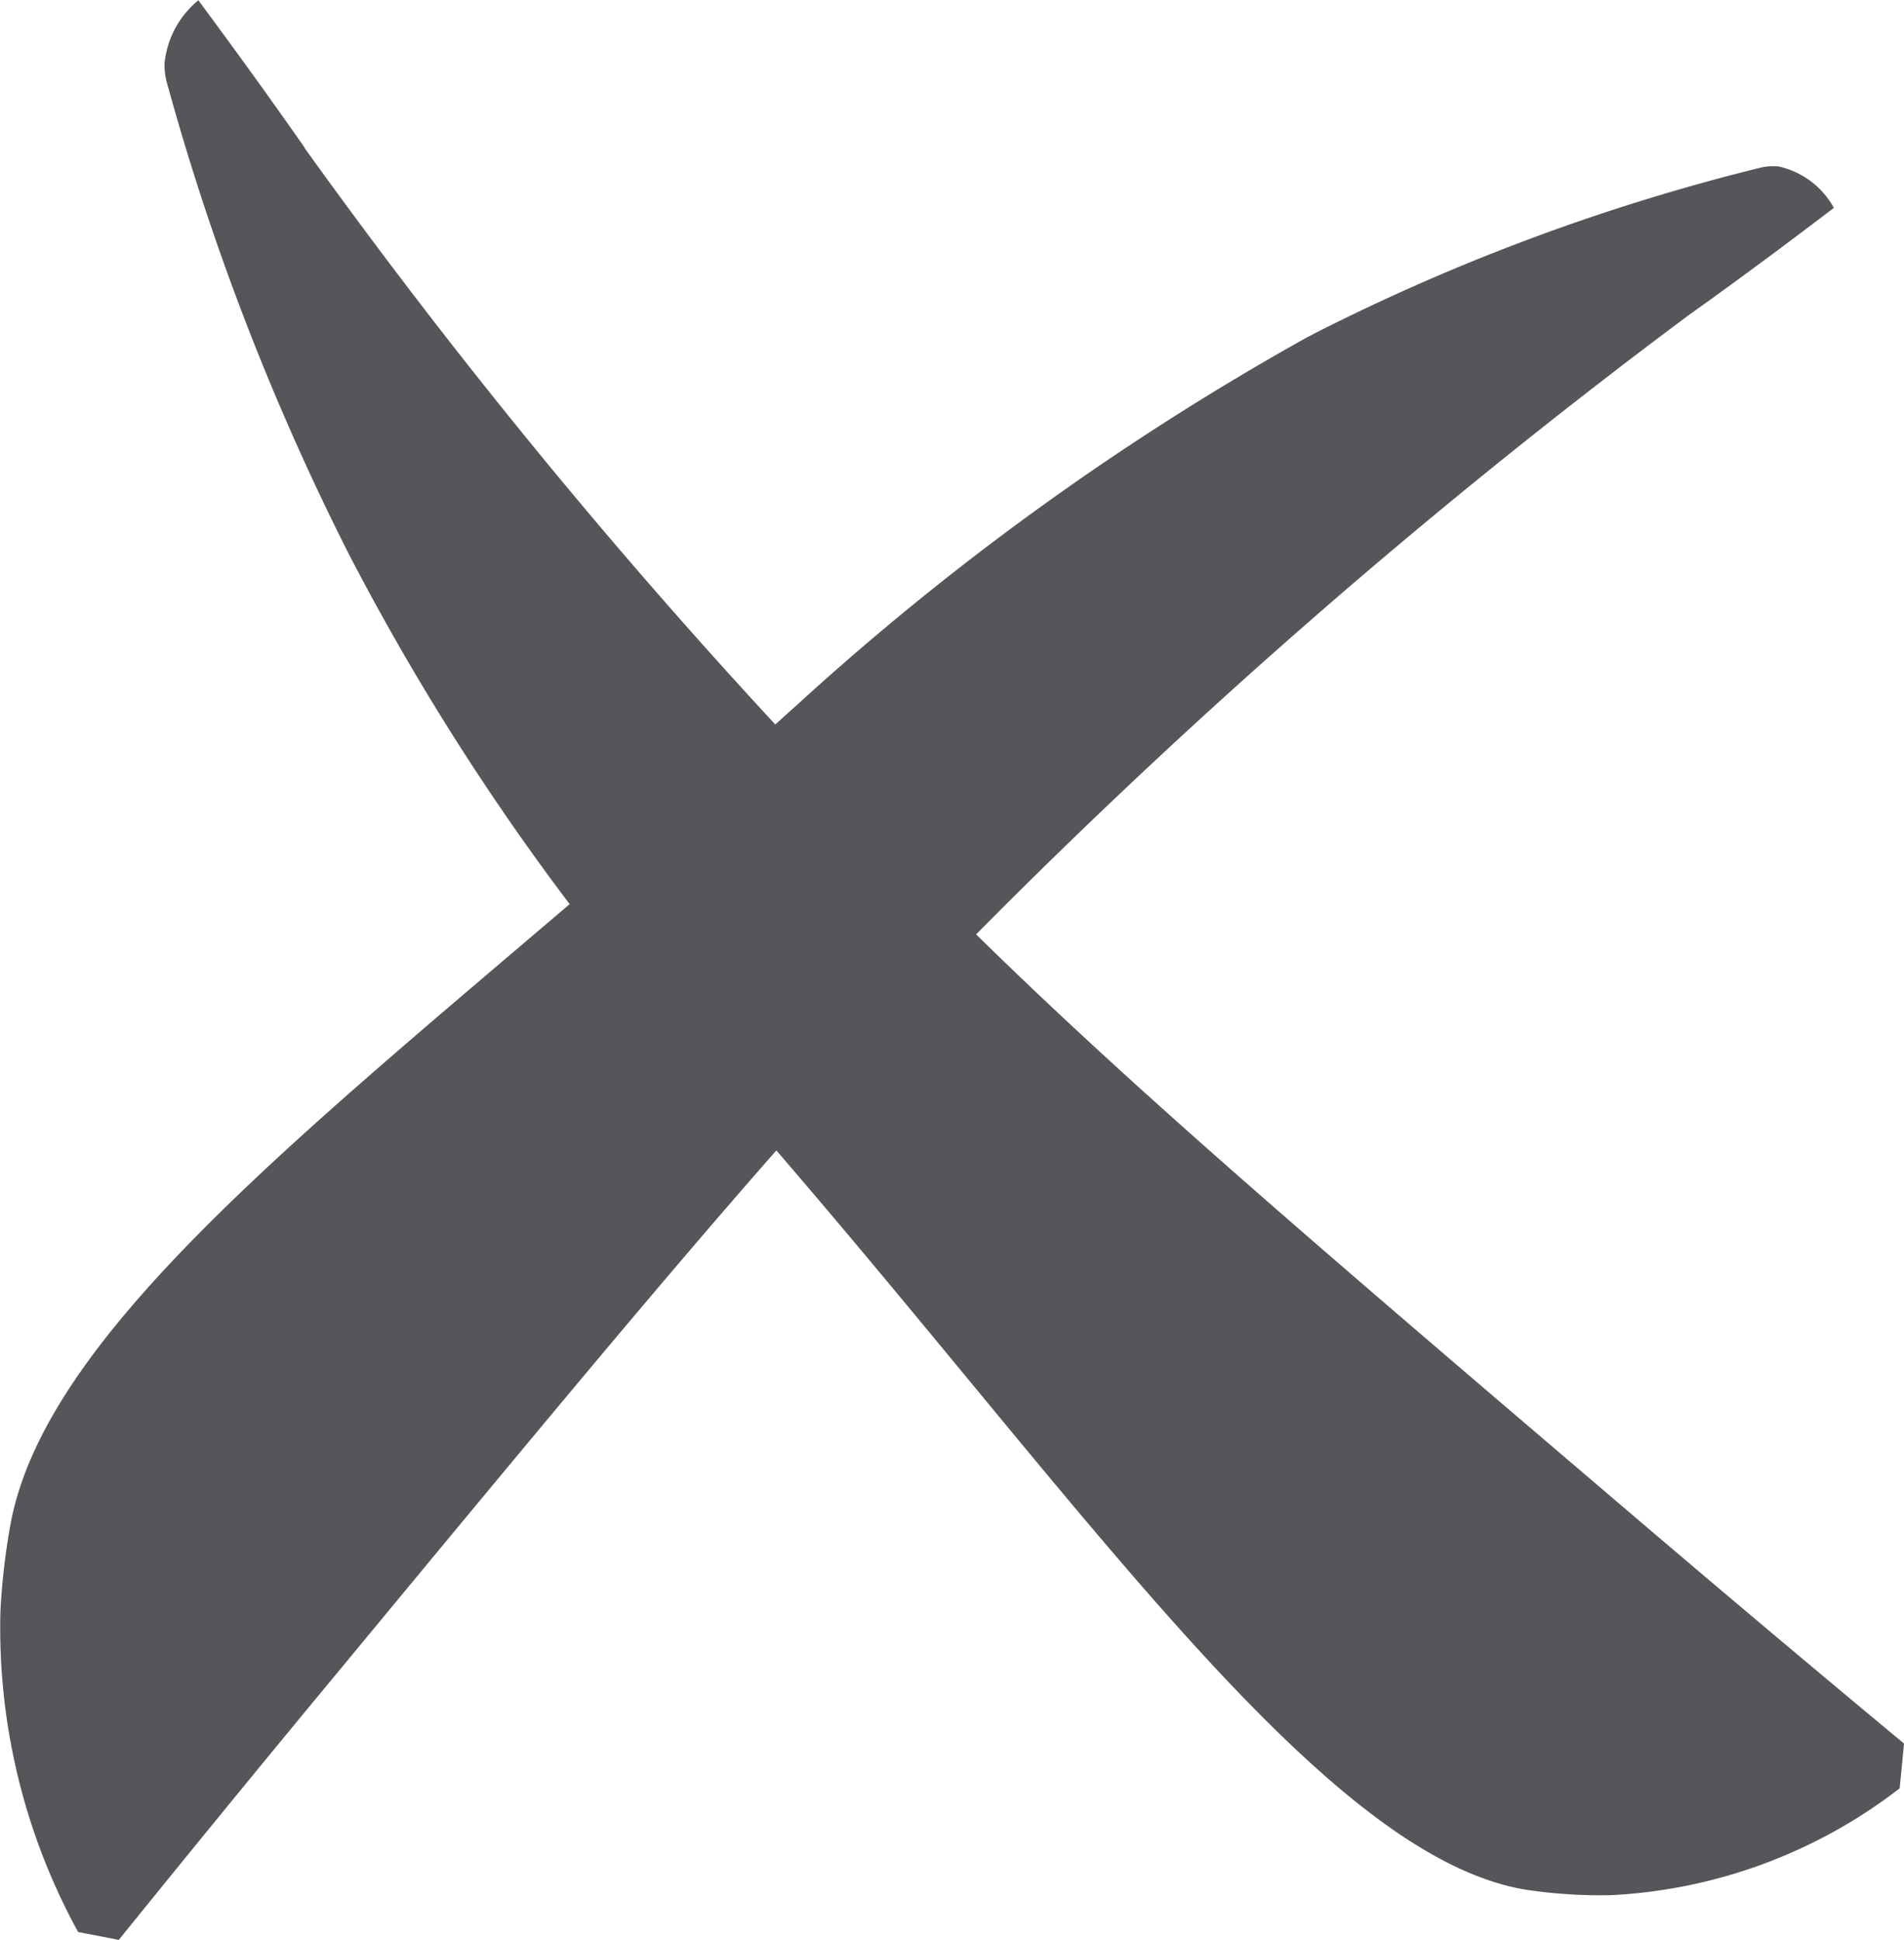
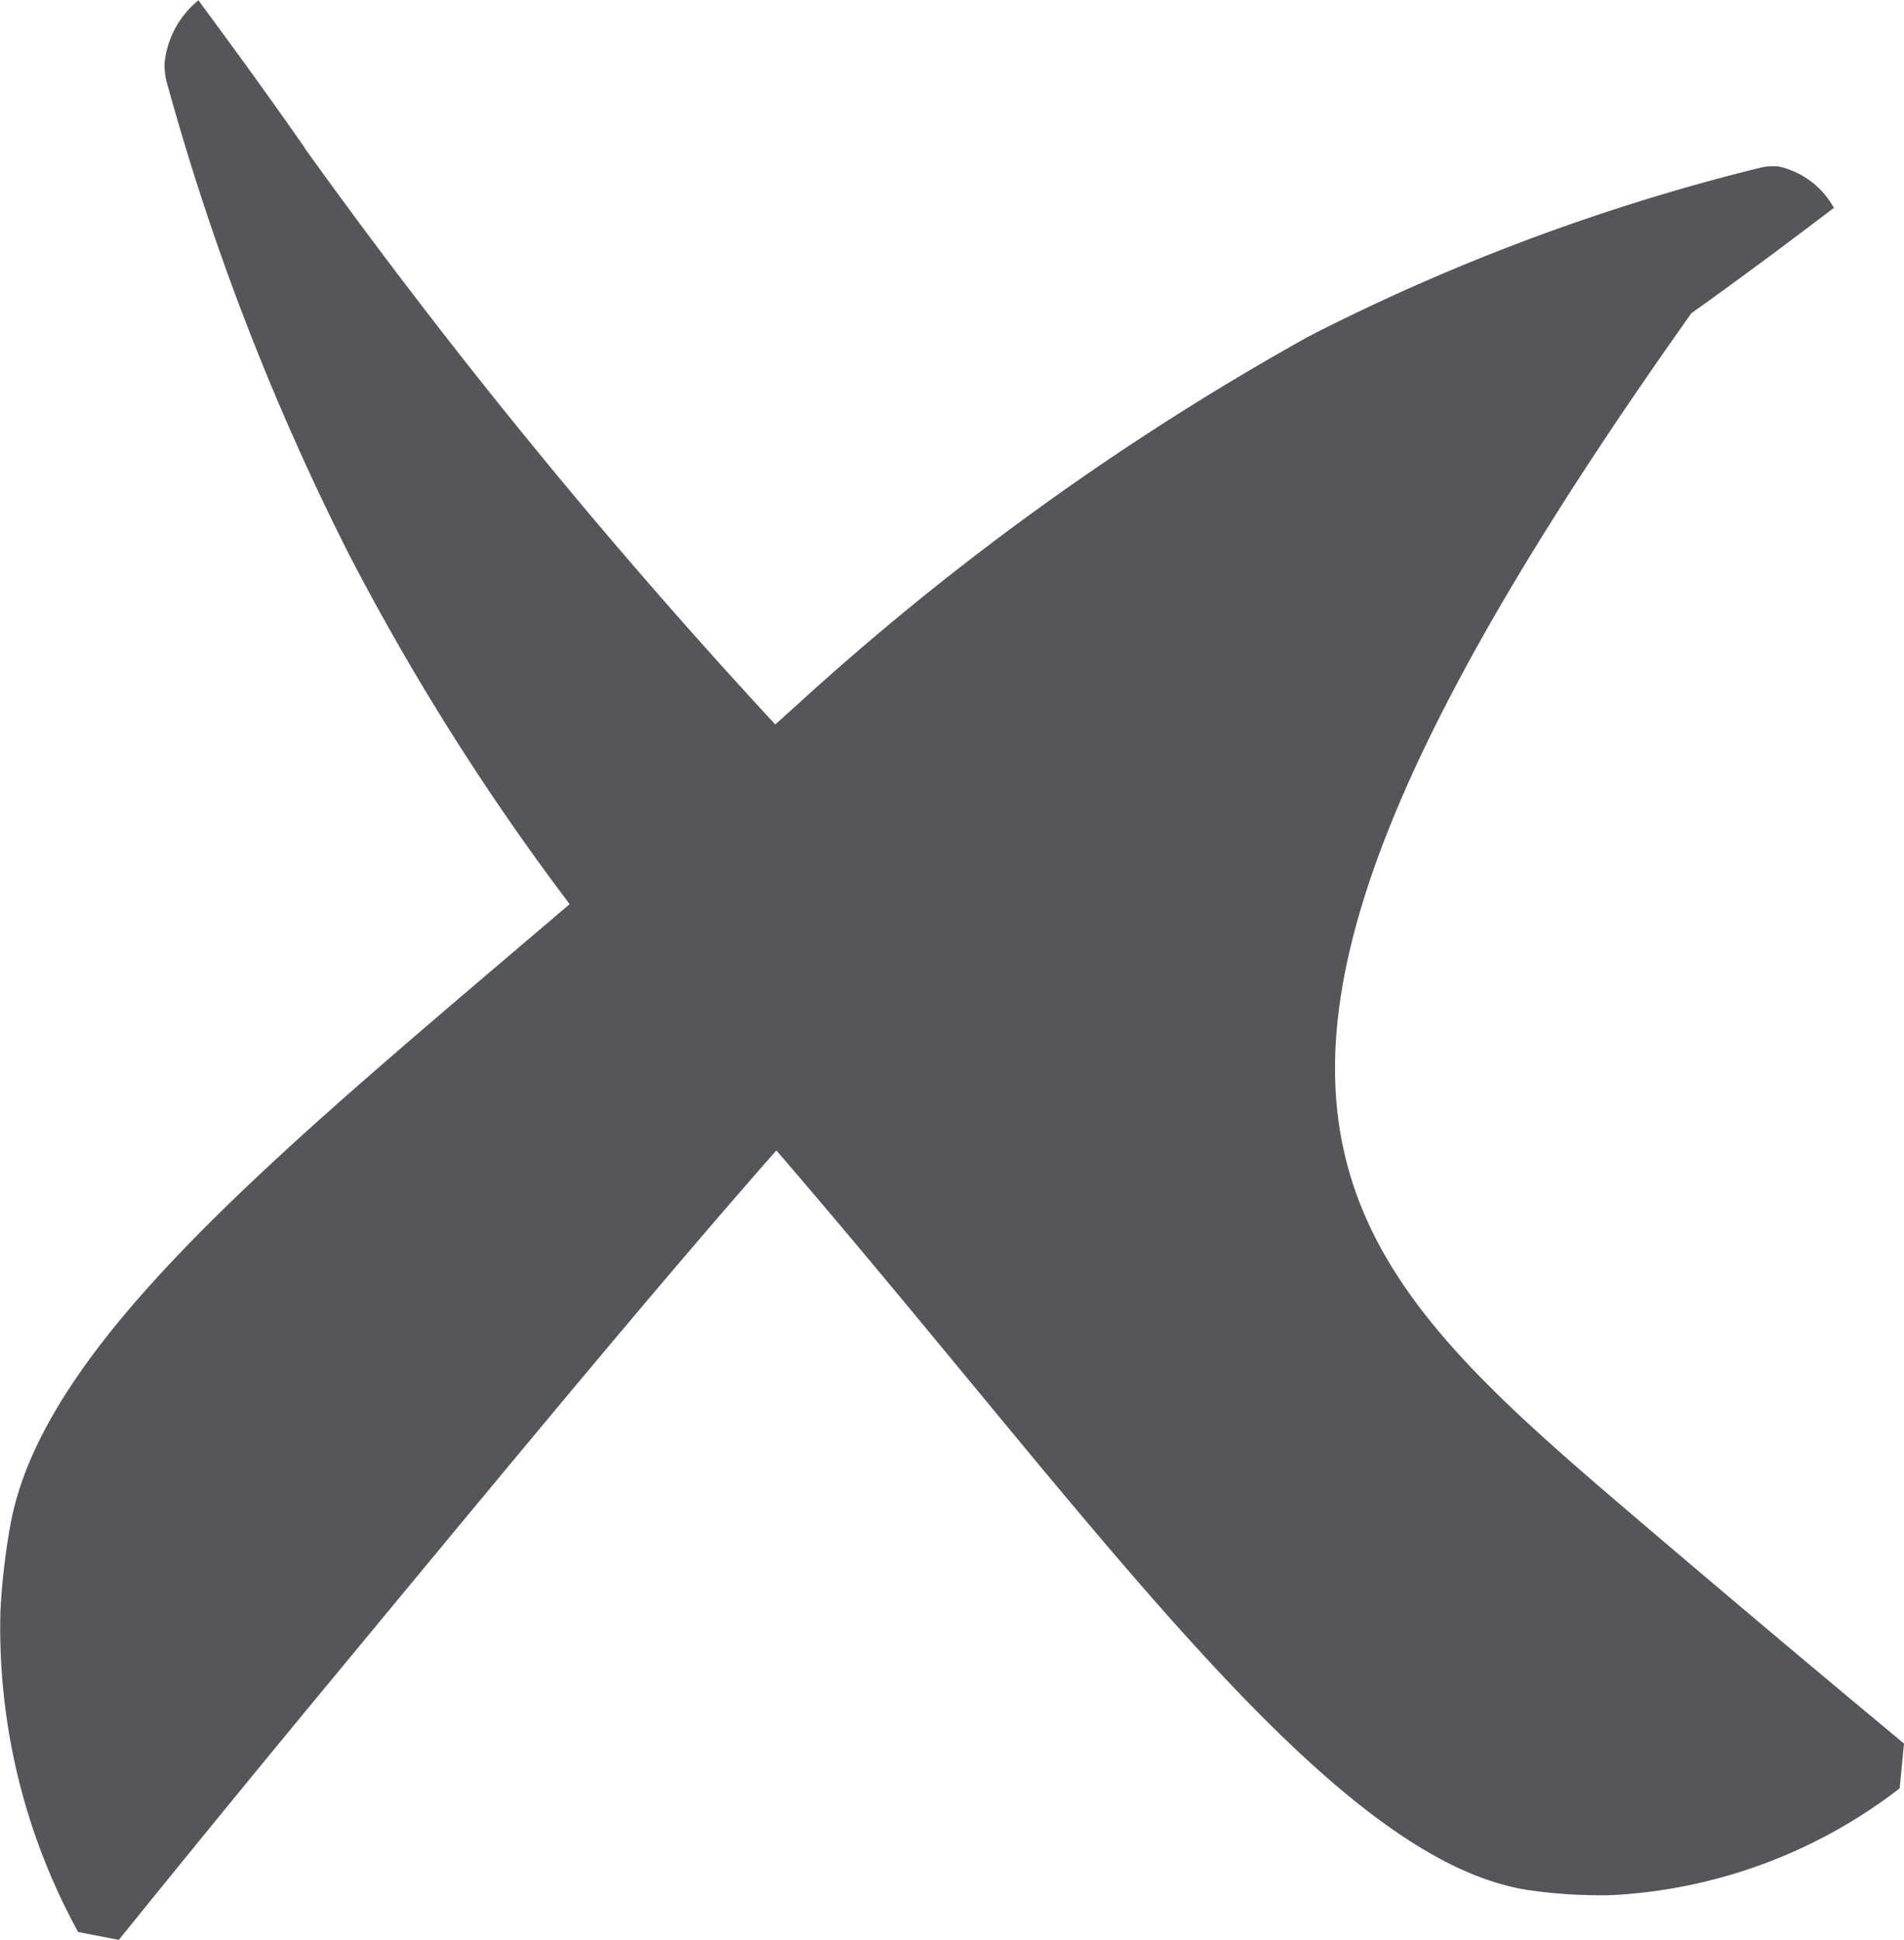
<svg xmlns="http://www.w3.org/2000/svg" width="39.397" height="40.139" viewBox="0 0 39.397 40.139">
-   <path d="M0,4.066c.029-.309.059-.618.09-.927A10.635,10.635,0,0,1,6.055.929a10.435,10.435,0,0,1,1.739.108c4.174.661,9.02,7.739,15.539,15.3,2.37-2.695,5.1-5.989,9.106-10.833,1.919-2.316,3.477-4.235,4.5-5.5l.841.162A13.074,13.074,0,0,1,39.388,6.8a13.974,13.974,0,0,1-.223,1.881c-.751,3.759-5.651,7.717-11.555,12.752a50.635,50.635,0,0,1,4.447,7.009c.065.124.12.228.162.313a52.23,52.23,0,0,1,3.73,9.692,1.408,1.408,0,0,1,.043.386,1.928,1.928,0,0,1-.7,1.3c-.237-.32-.55-.746-.925-1.261-.584-.805-1.031-1.441-1.206-1.691l-.065-.095s0-.007,0-.007A123.954,123.954,0,0,0,23.355,25.15c-.144.129-.286.259-.431.388A56.259,56.259,0,0,1,12.38,33.144c-.12.063-.219.115-.3.156A43.221,43.221,0,0,1,2.95,36.675a1.146,1.146,0,0,1-.356.02,1.733,1.733,0,0,1-1.143-.857c.309-.235.722-.548,1.218-.918C3.446,34.344,4.059,33.9,4.3,33.73c.043-.032.077-.056.09-.068l.007,0A130.438,130.438,0,0,0,19.2,20.807C15.853,17.524,12.191,14.4,5.356,8.571,3.1,6.65,1.233,5.09,0,4.066" transform="translate(39.397 40.139) rotate(180)" fill="#54565a" />
+   <path d="M0,4.066c.029-.309.059-.618.09-.927A10.635,10.635,0,0,1,6.055.929a10.435,10.435,0,0,1,1.739.108c4.174.661,9.02,7.739,15.539,15.3,2.37-2.695,5.1-5.989,9.106-10.833,1.919-2.316,3.477-4.235,4.5-5.5l.841.162A13.074,13.074,0,0,1,39.388,6.8a13.974,13.974,0,0,1-.223,1.881c-.751,3.759-5.651,7.717-11.555,12.752a50.635,50.635,0,0,1,4.447,7.009c.065.124.12.228.162.313a52.23,52.23,0,0,1,3.73,9.692,1.408,1.408,0,0,1,.043.386,1.928,1.928,0,0,1-.7,1.3c-.237-.32-.55-.746-.925-1.261-.584-.805-1.031-1.441-1.206-1.691l-.065-.095s0-.007,0-.007A123.954,123.954,0,0,0,23.355,25.15c-.144.129-.286.259-.431.388A56.259,56.259,0,0,1,12.38,33.144c-.12.063-.219.115-.3.156A43.221,43.221,0,0,1,2.95,36.675a1.146,1.146,0,0,1-.356.02,1.733,1.733,0,0,1-1.143-.857c.309-.235.722-.548,1.218-.918C3.446,34.344,4.059,33.9,4.3,33.73c.043-.032.077-.056.09-.068l.007,0C15.853,17.524,12.191,14.4,5.356,8.571,3.1,6.65,1.233,5.09,0,4.066" transform="translate(39.397 40.139) rotate(180)" fill="#54565a" />
</svg>